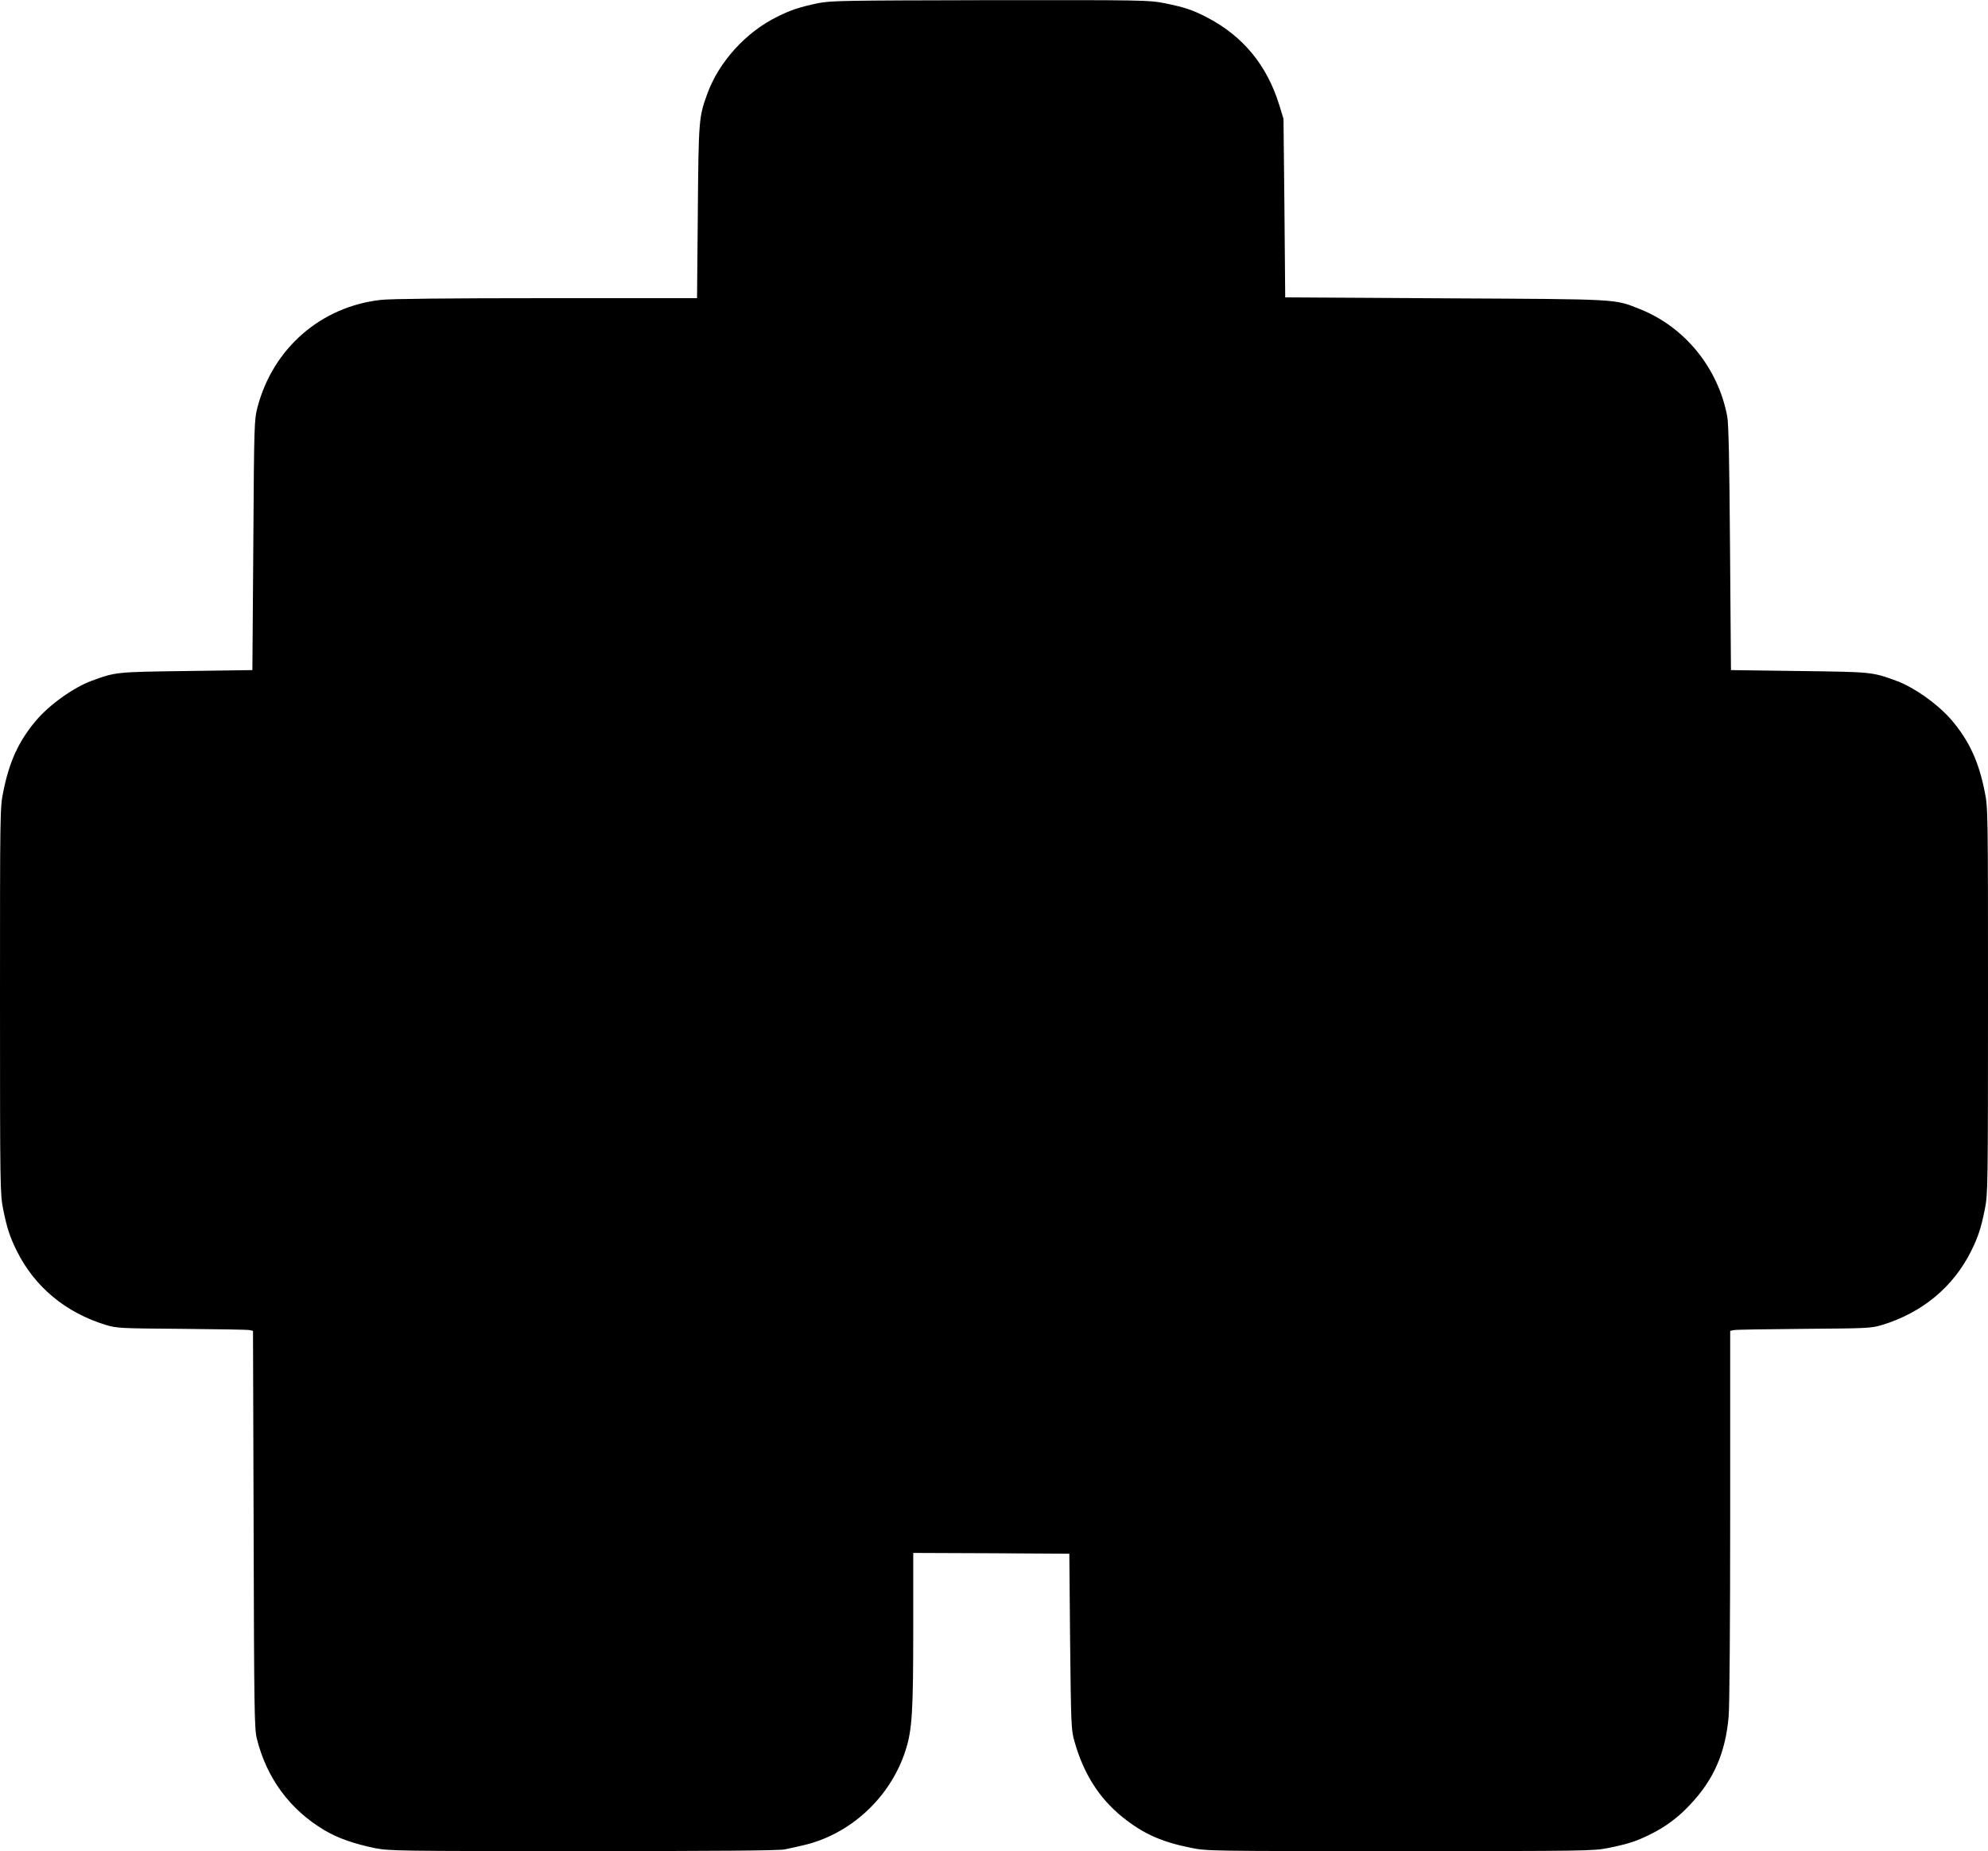
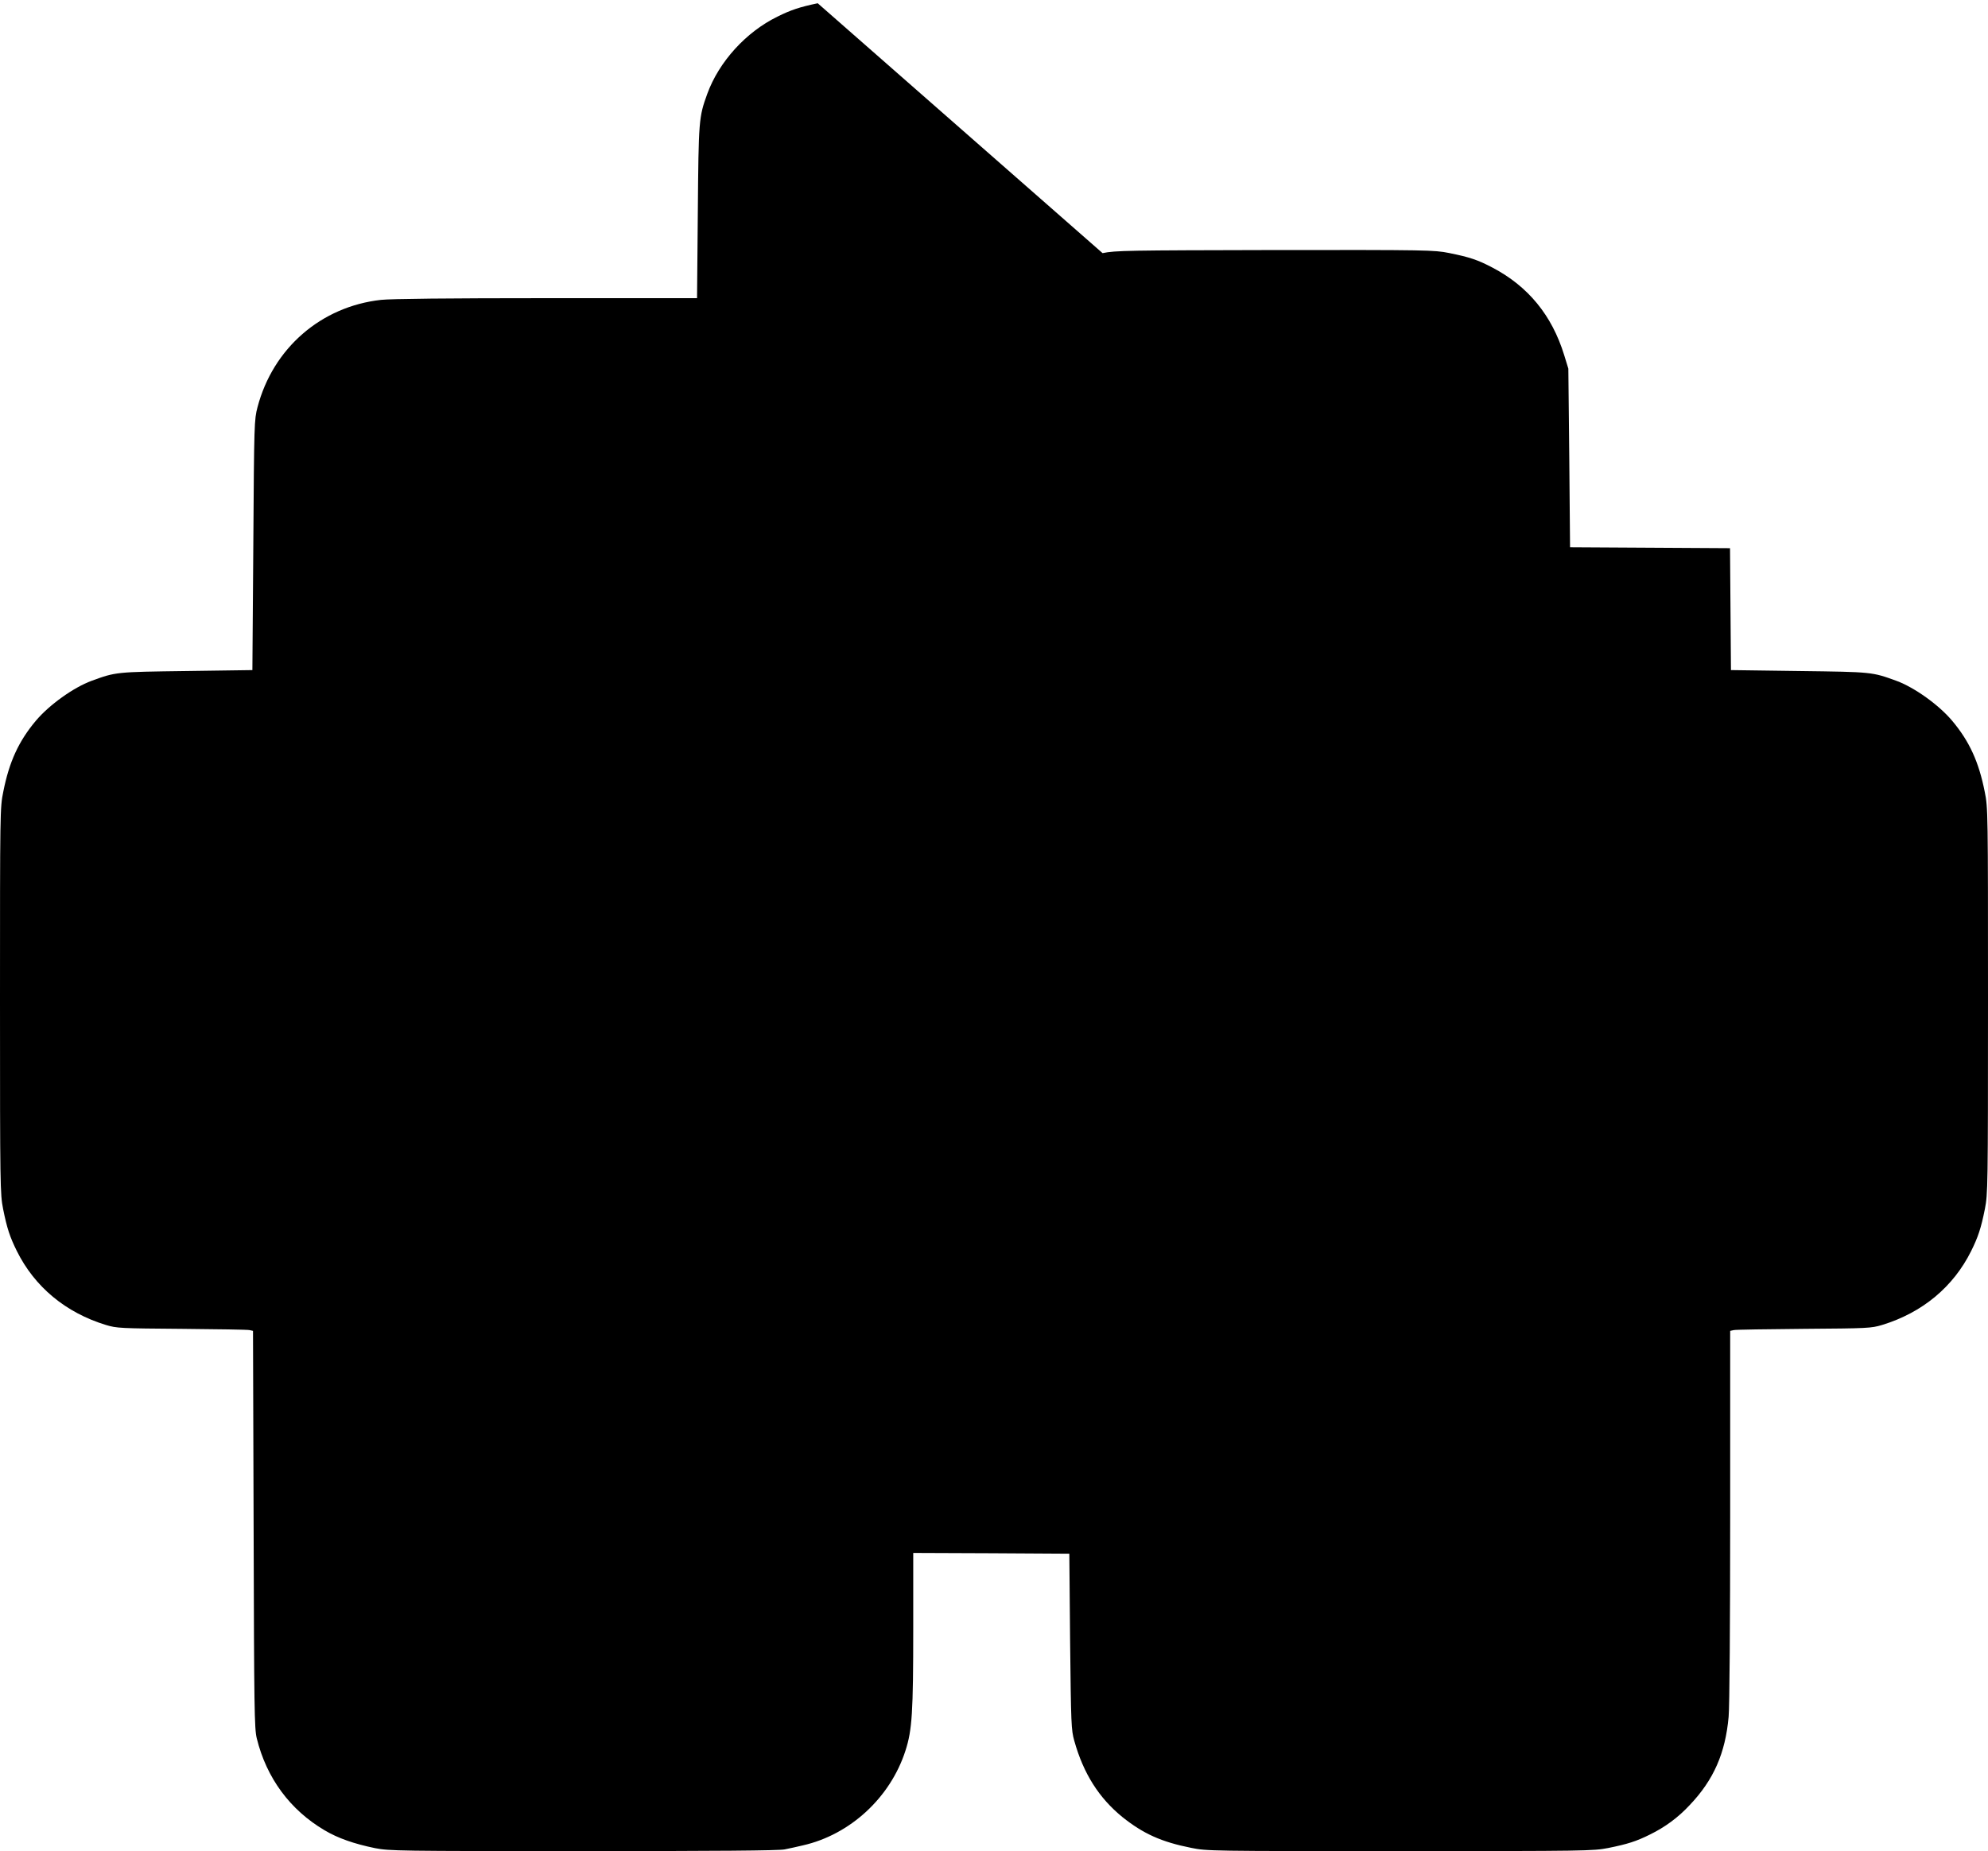
<svg xmlns="http://www.w3.org/2000/svg" version="1.0" width="1280pt" height="1192pt" viewBox="0 0 1280 1192" preserveAspectRatio="xMidYMid meet">
  <g transform="translate(0,1192) scale(0.1,-0.1)" fill="#000000" stroke="none">
-     <path d="M5265 11899 c-115 -24 -173 -43 -259 -86 -203 -99 -377 -291 -452 -497 -55 -151 -56 -170 -61 -763 l-5 -553 -969 0 c-626 0 -1004 -4 -1066 -11 -386 -43 -695 -311 -795 -691 -21 -81 -22 -100 -27 -888 l-6 -805 -425 -6 c-454 -6 -454 -6 -610 -63 -117 -43 -273 -155 -359 -257 -111 -132 -172 -265 -210 -458 -21 -101 -21 -130 -21 -1345 0 -1203 1 -1244 20 -1341 25 -125 44 -181 88 -270 115 -232 315 -398 574 -477 69 -21 93 -22 488 -25 228 -2 425 -5 437 -8 l22 -5 4 -1278 c3 -1158 5 -1283 20 -1345 63 -257 215 -462 437 -593 86 -51 189 -87 325 -115 93 -18 147 -19 1340 -19 855 0 1260 3 1297 11 29 6 82 17 118 26 304 69 563 308 660 610 43 133 50 246 50 791 l0 482 503 -2 502 -3 5 -565 c6 -535 7 -569 27 -640 59 -211 159 -368 310 -491 134 -107 251 -160 442 -198 101 -21 129 -21 1345 -21 1203 0 1244 1 1341 20 124 25 181 43 269 87 96 47 181 109 256 190 154 162 229 334 250 568 6 64 10 604 10 1297 l0 1188 23 5 c12 3 216 6 452 8 411 3 433 4 503 25 259 79 459 245 574 477 44 89 63 145 88 270 19 97 20 138 20 1341 0 1215 0 1244 -21 1345 -38 193 -99 326 -210 458 -86 102 -242 214 -359 257 -157 57 -154 57 -625 63 l-440 6 -6 785 c-4 555 -9 804 -18 849 -59 312 -273 575 -561 690 -169 67 -118 64 -1255 70 l-1030 6 -5 575 -6 575 -27 88 c-79 256 -232 442 -460 562 -97 51 -148 68 -282 95 -96 19 -136 20 -1120 19 -956 -2 -1026 -3 -1110 -20z" />
+     <path d="M5265 11899 c-115 -24 -173 -43 -259 -86 -203 -99 -377 -291 -452 -497 -55 -151 -56 -170 -61 -763 l-5 -553 -969 0 c-626 0 -1004 -4 -1066 -11 -386 -43 -695 -311 -795 -691 -21 -81 -22 -100 -27 -888 l-6 -805 -425 -6 c-454 -6 -454 -6 -610 -63 -117 -43 -273 -155 -359 -257 -111 -132 -172 -265 -210 -458 -21 -101 -21 -130 -21 -1345 0 -1203 1 -1244 20 -1341 25 -125 44 -181 88 -270 115 -232 315 -398 574 -477 69 -21 93 -22 488 -25 228 -2 425 -5 437 -8 l22 -5 4 -1278 c3 -1158 5 -1283 20 -1345 63 -257 215 -462 437 -593 86 -51 189 -87 325 -115 93 -18 147 -19 1340 -19 855 0 1260 3 1297 11 29 6 82 17 118 26 304 69 563 308 660 610 43 133 50 246 50 791 l0 482 503 -2 502 -3 5 -565 c6 -535 7 -569 27 -640 59 -211 159 -368 310 -491 134 -107 251 -160 442 -198 101 -21 129 -21 1345 -21 1203 0 1244 1 1341 20 124 25 181 43 269 87 96 47 181 109 256 190 154 162 229 334 250 568 6 64 10 604 10 1297 l0 1188 23 5 c12 3 216 6 452 8 411 3 433 4 503 25 259 79 459 245 574 477 44 89 63 145 88 270 19 97 20 138 20 1341 0 1215 0 1244 -21 1345 -38 193 -99 326 -210 458 -86 102 -242 214 -359 257 -157 57 -154 57 -625 63 l-440 6 -6 785 l-1030 6 -5 575 -6 575 -27 88 c-79 256 -232 442 -460 562 -97 51 -148 68 -282 95 -96 19 -136 20 -1120 19 -956 -2 -1026 -3 -1110 -20z" />
  </g>
</svg>